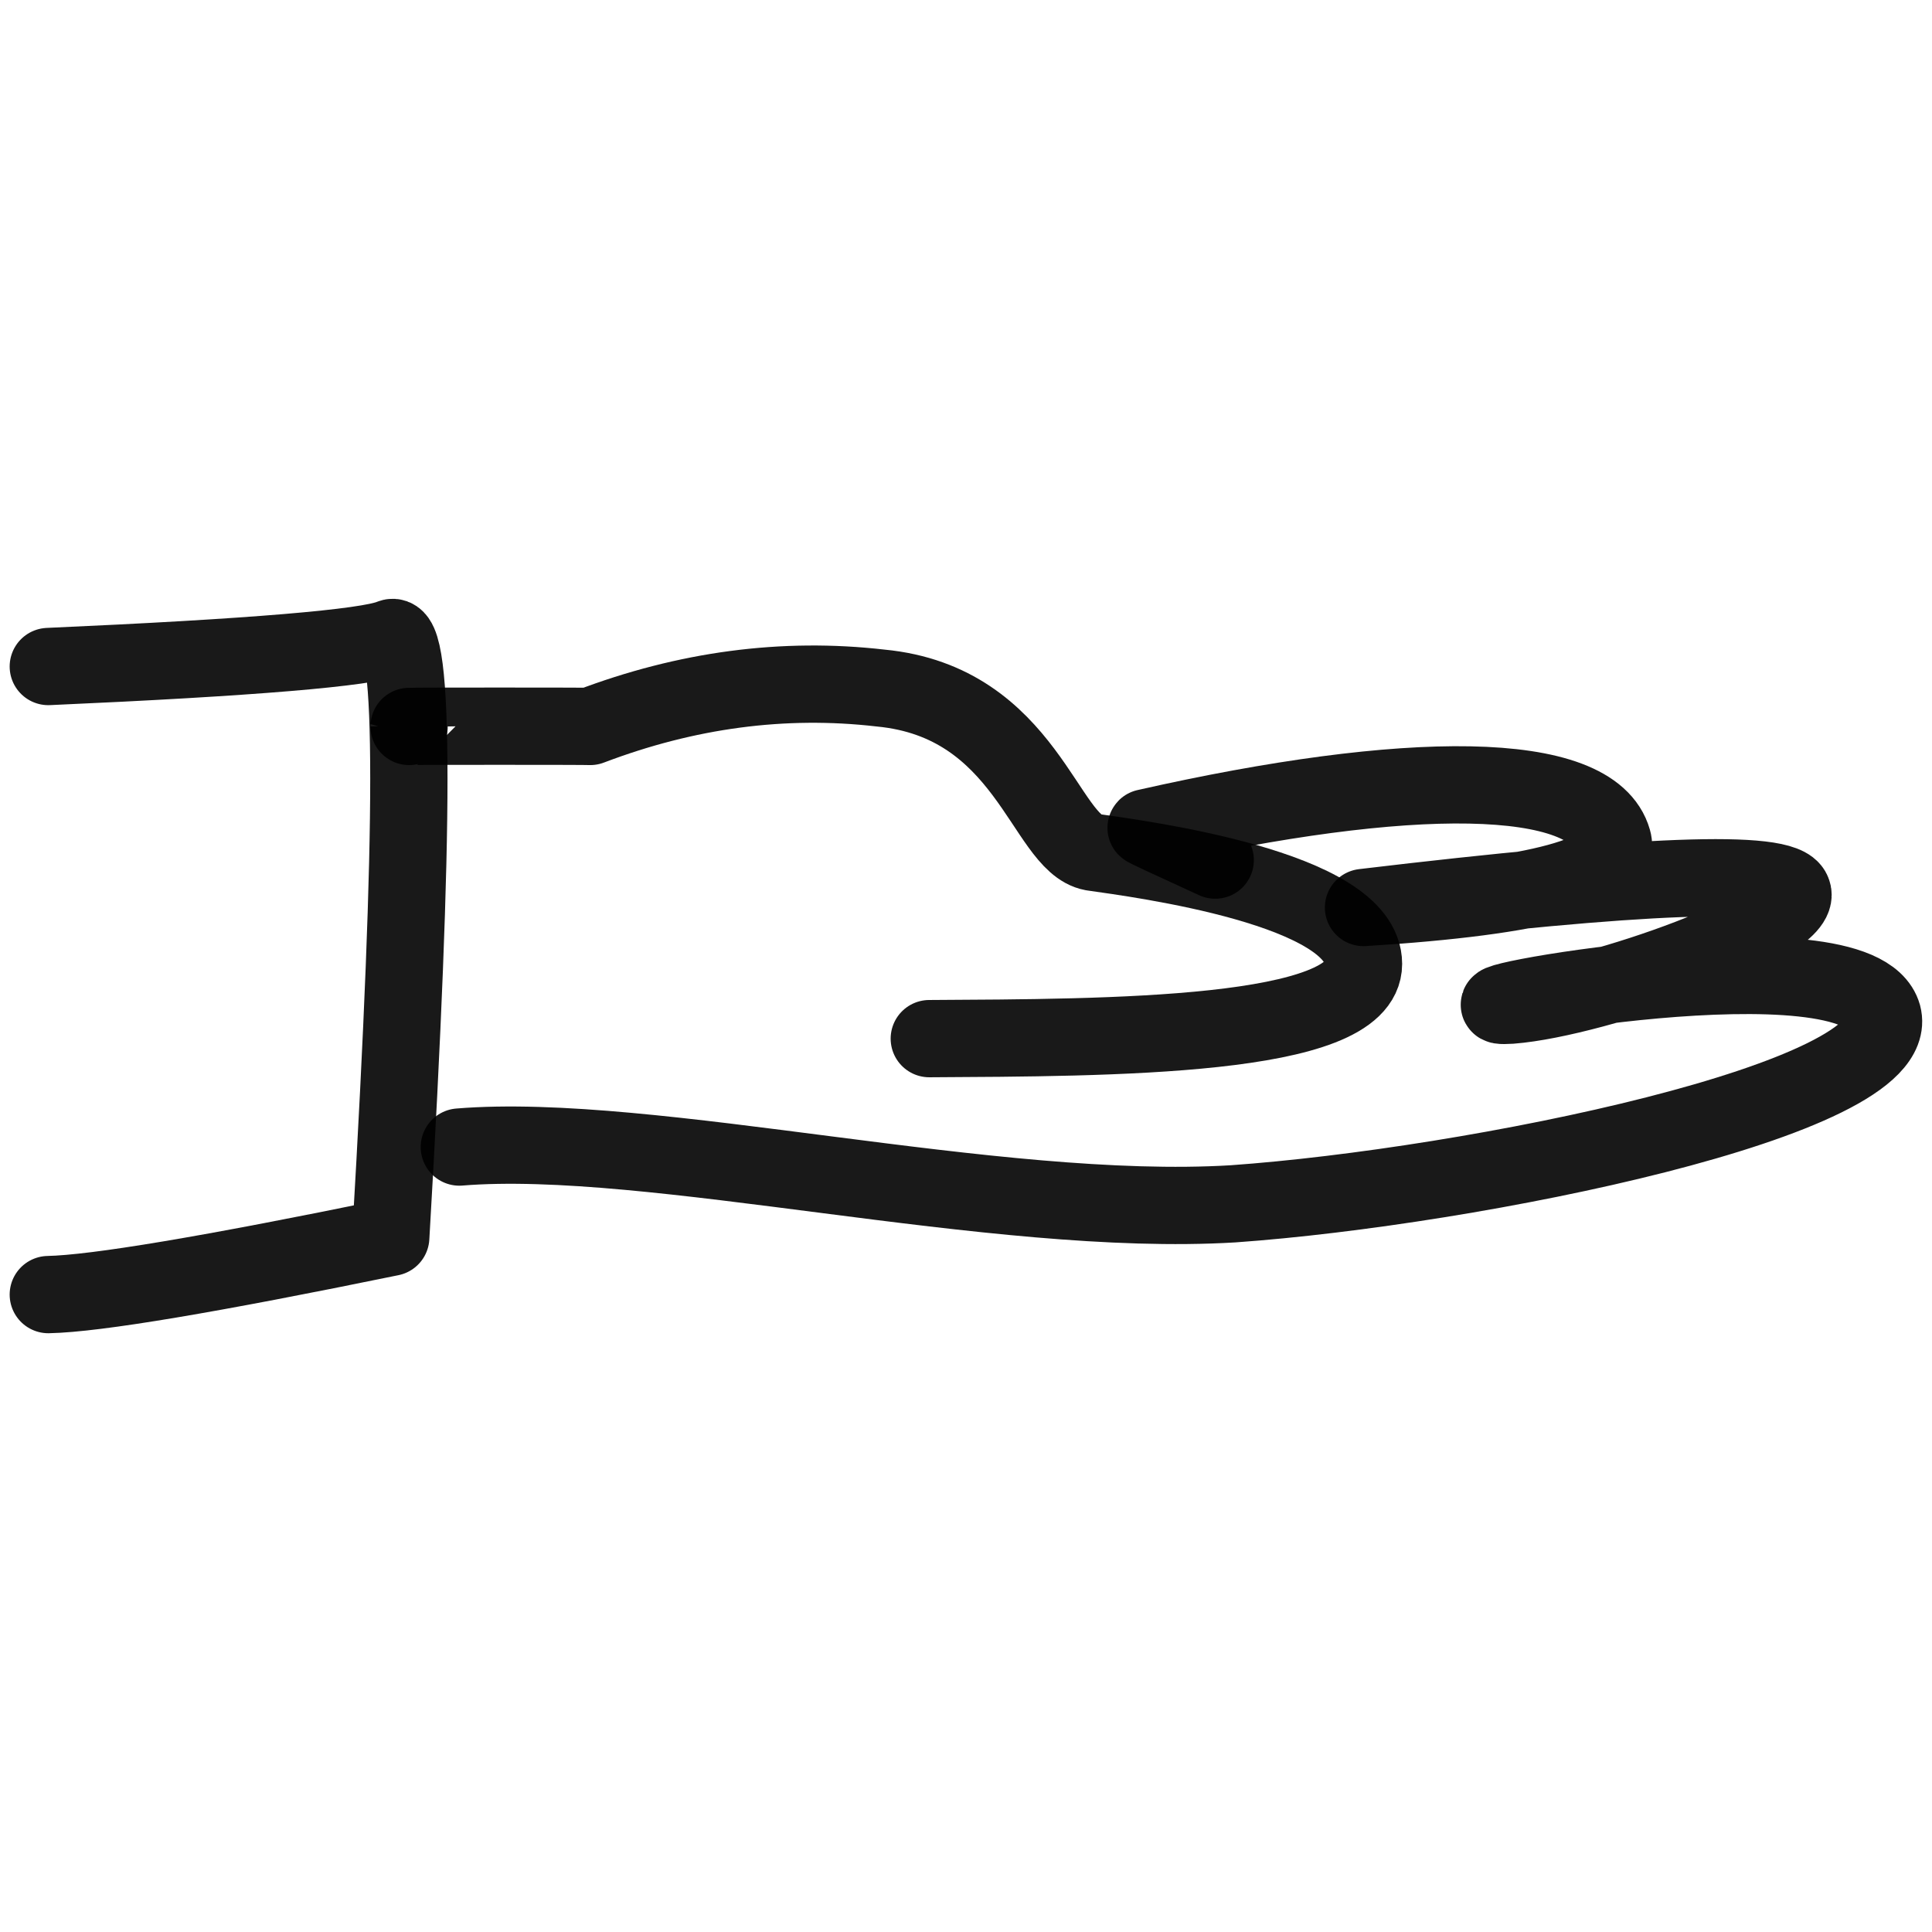
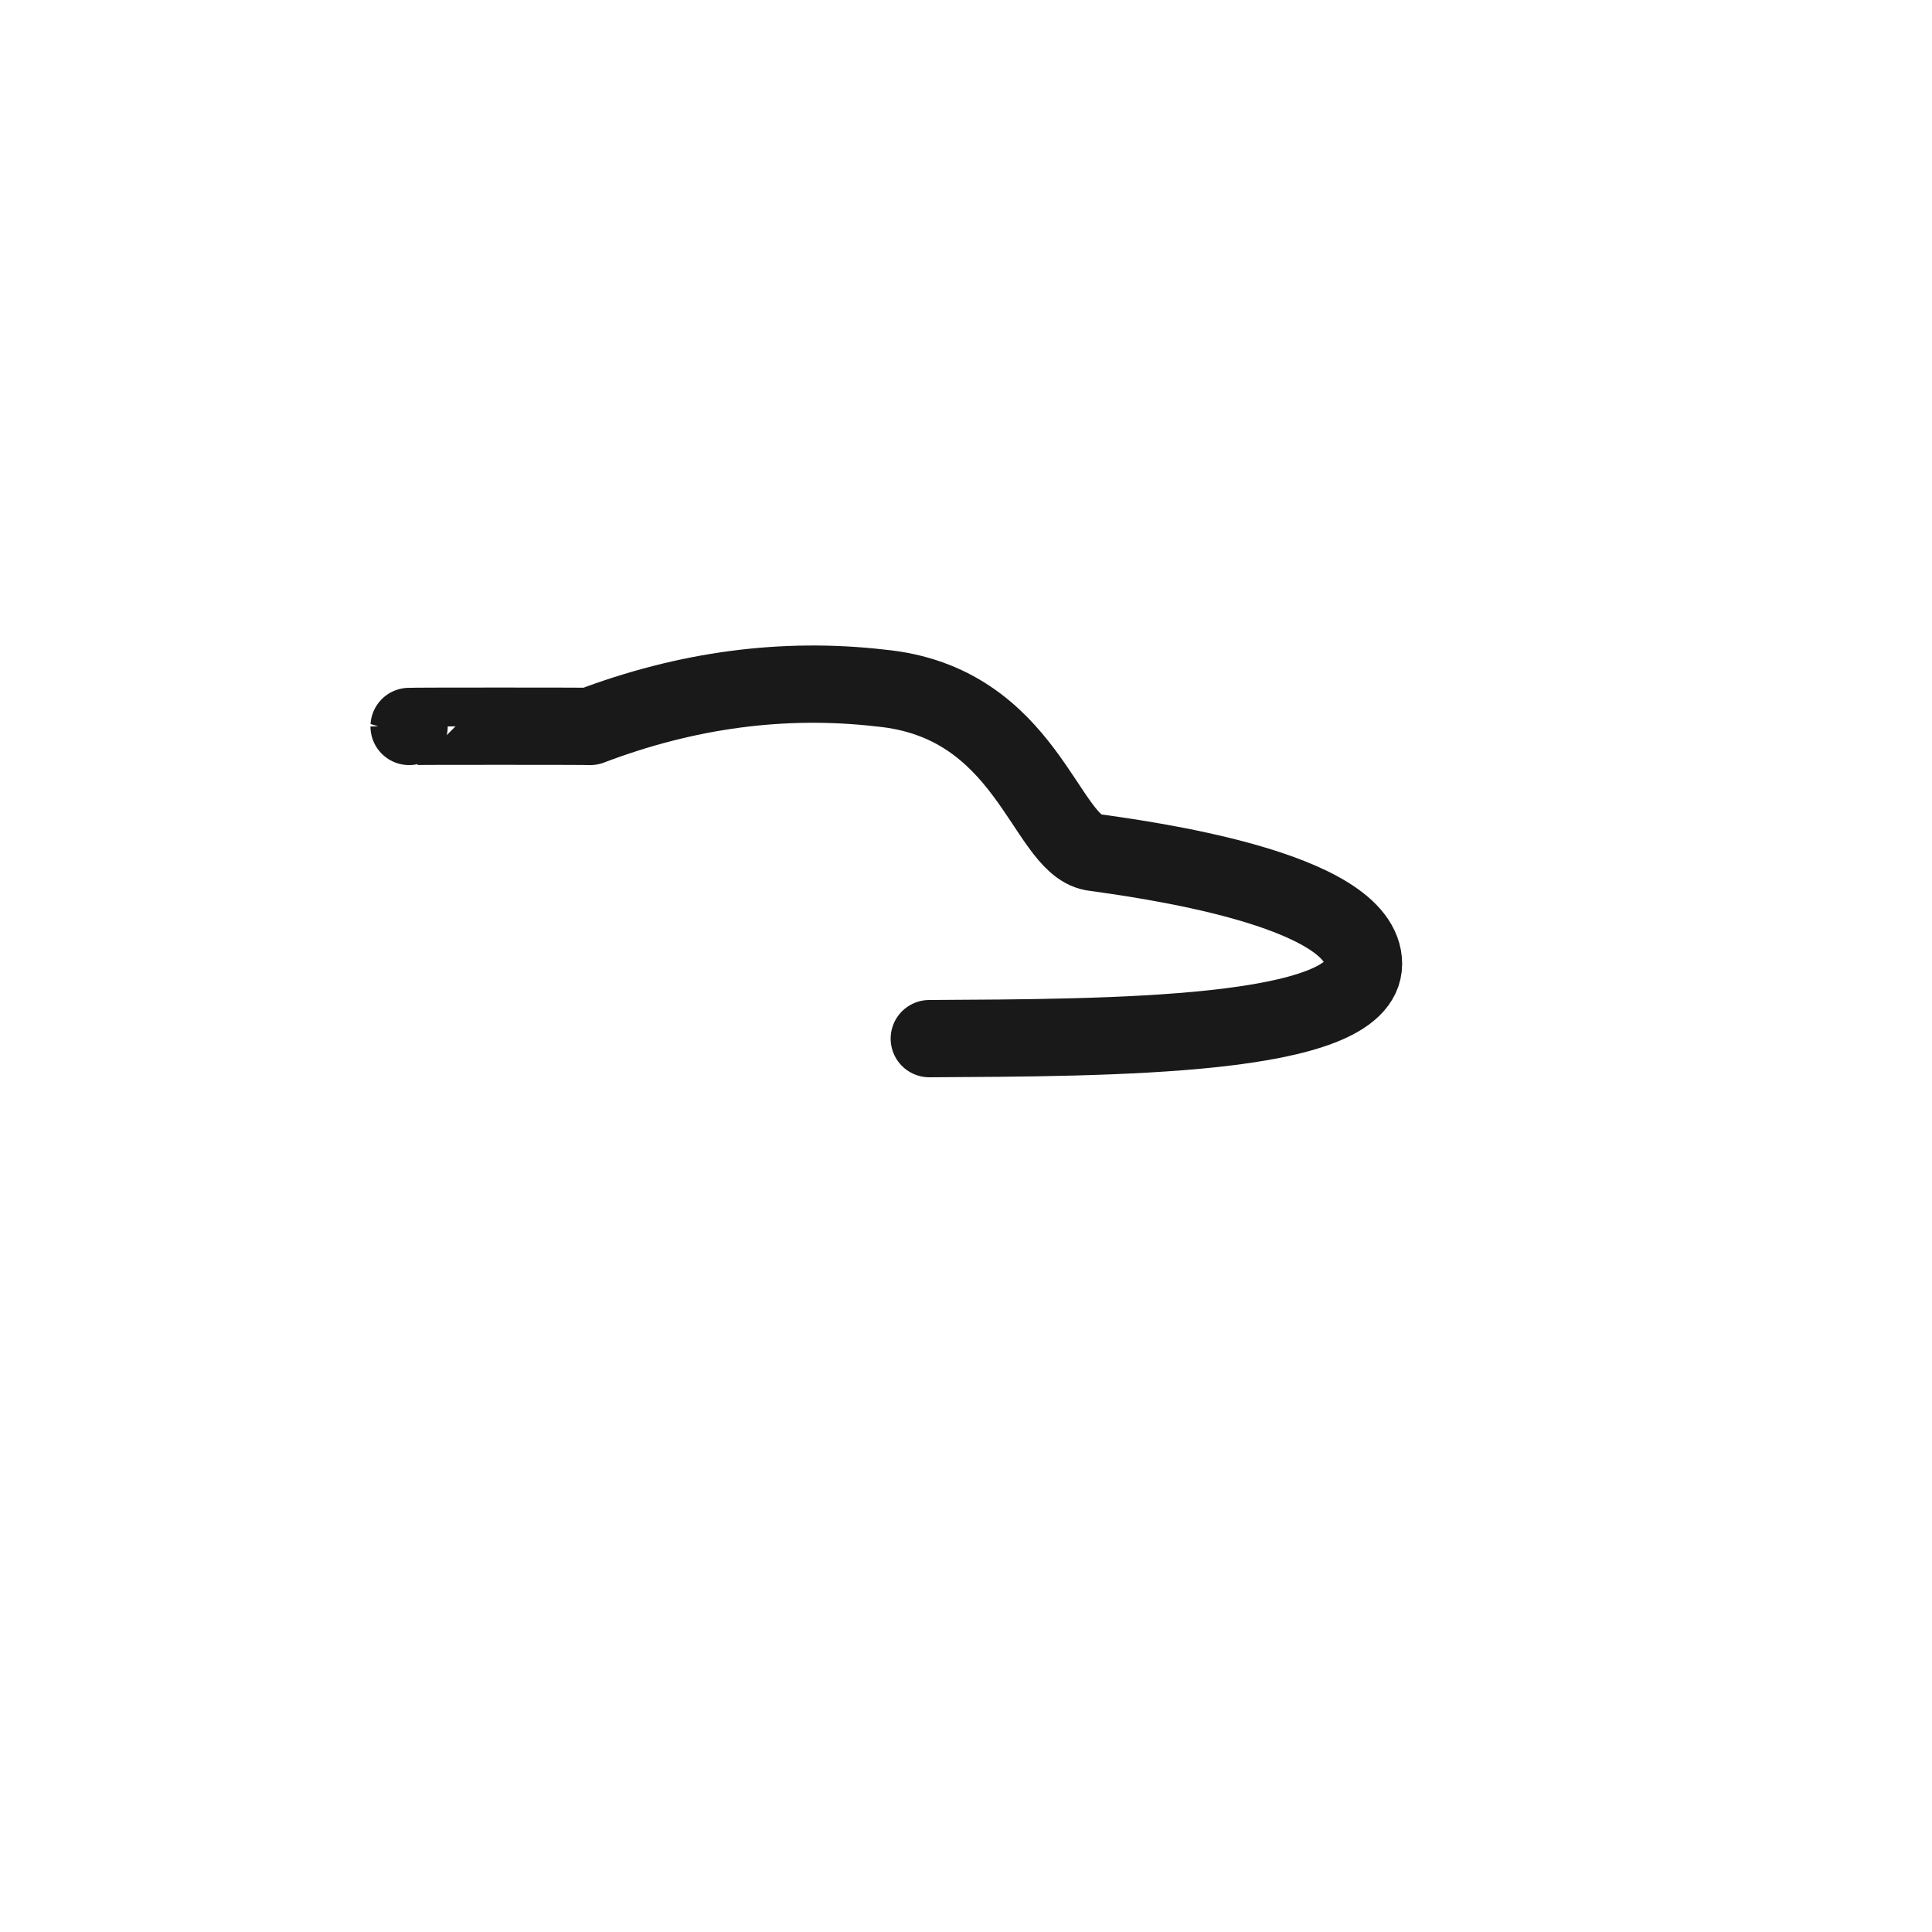
<svg xmlns="http://www.w3.org/2000/svg" version="1.1" width="100%" height="100%" id="svgWorkerArea" viewBox="0 0 400 400" style="background: white;">
  <defs id="defsdoc">
    <pattern id="patternBool" x="0" y="0" width="10" height="10" patternUnits="userSpaceOnUse" patternTransform="rotate(35)">
-       <circle cx="5" cy="5" r="4" style="stroke: none;fill: #ff000070;" />
-     </pattern>
+       </pattern>
  </defs>
  <g id="fileImp-763899905" class="cosito">
-     <path id="pathImp-613458935" fill="none" stroke="#000000" stroke-linecap="round" stroke-linejoin="round" stroke-opacity="0.9" stroke-width="16" class="grouped" d="M10 137.996C52.2 136.131 75.9 134.131 80.9 132.078 85.9 129.631 85.9 170.831 80.9 256.173 43.6 263.83 19.9 267.83 10 268.031" />
    <path id="pathImp-648744650" fill="none" stroke="#000000" stroke-linecap="round" stroke-linejoin="round" stroke-opacity="0.9" stroke-width="16" class="grouped" d="M84.7 150.403C84.7 150.331 122.2 150.331 122.2 150.403 142.1 142.831 162.2 140.131 182.3 142.45 212.6 145.331 216.3 174.631 226.2 176.435 235.9 177.831 282.3 183.831 282.3 199.566 282.3 214.831 229.8 214.831 192.4 215.039" />
-     <path id="pathImp-722688377" fill="none" stroke="#000000" stroke-linecap="round" stroke-linejoin="round" stroke-opacity="0.9" stroke-width="16" class="grouped" d="M251.6 178.075C241.7 173.53 236.9 171.331 237.3 171.375 291.4 159.131 329.7 159.131 333.9 173.974 335.9 180.831 318.8 185.631 282.3 187.891 339.8 181.03 369.3 179.831 371.1 184.649 373.9 191.231 330.7 206.731 312.8 208.108 294.8 209.231 384.8 192.331 389.8 210.2 394.4 227.631 304.8 245.731 255.3 249.239 205.8 252.231 134.9 234.231 95.1 237.484" />
  </g>
</svg>